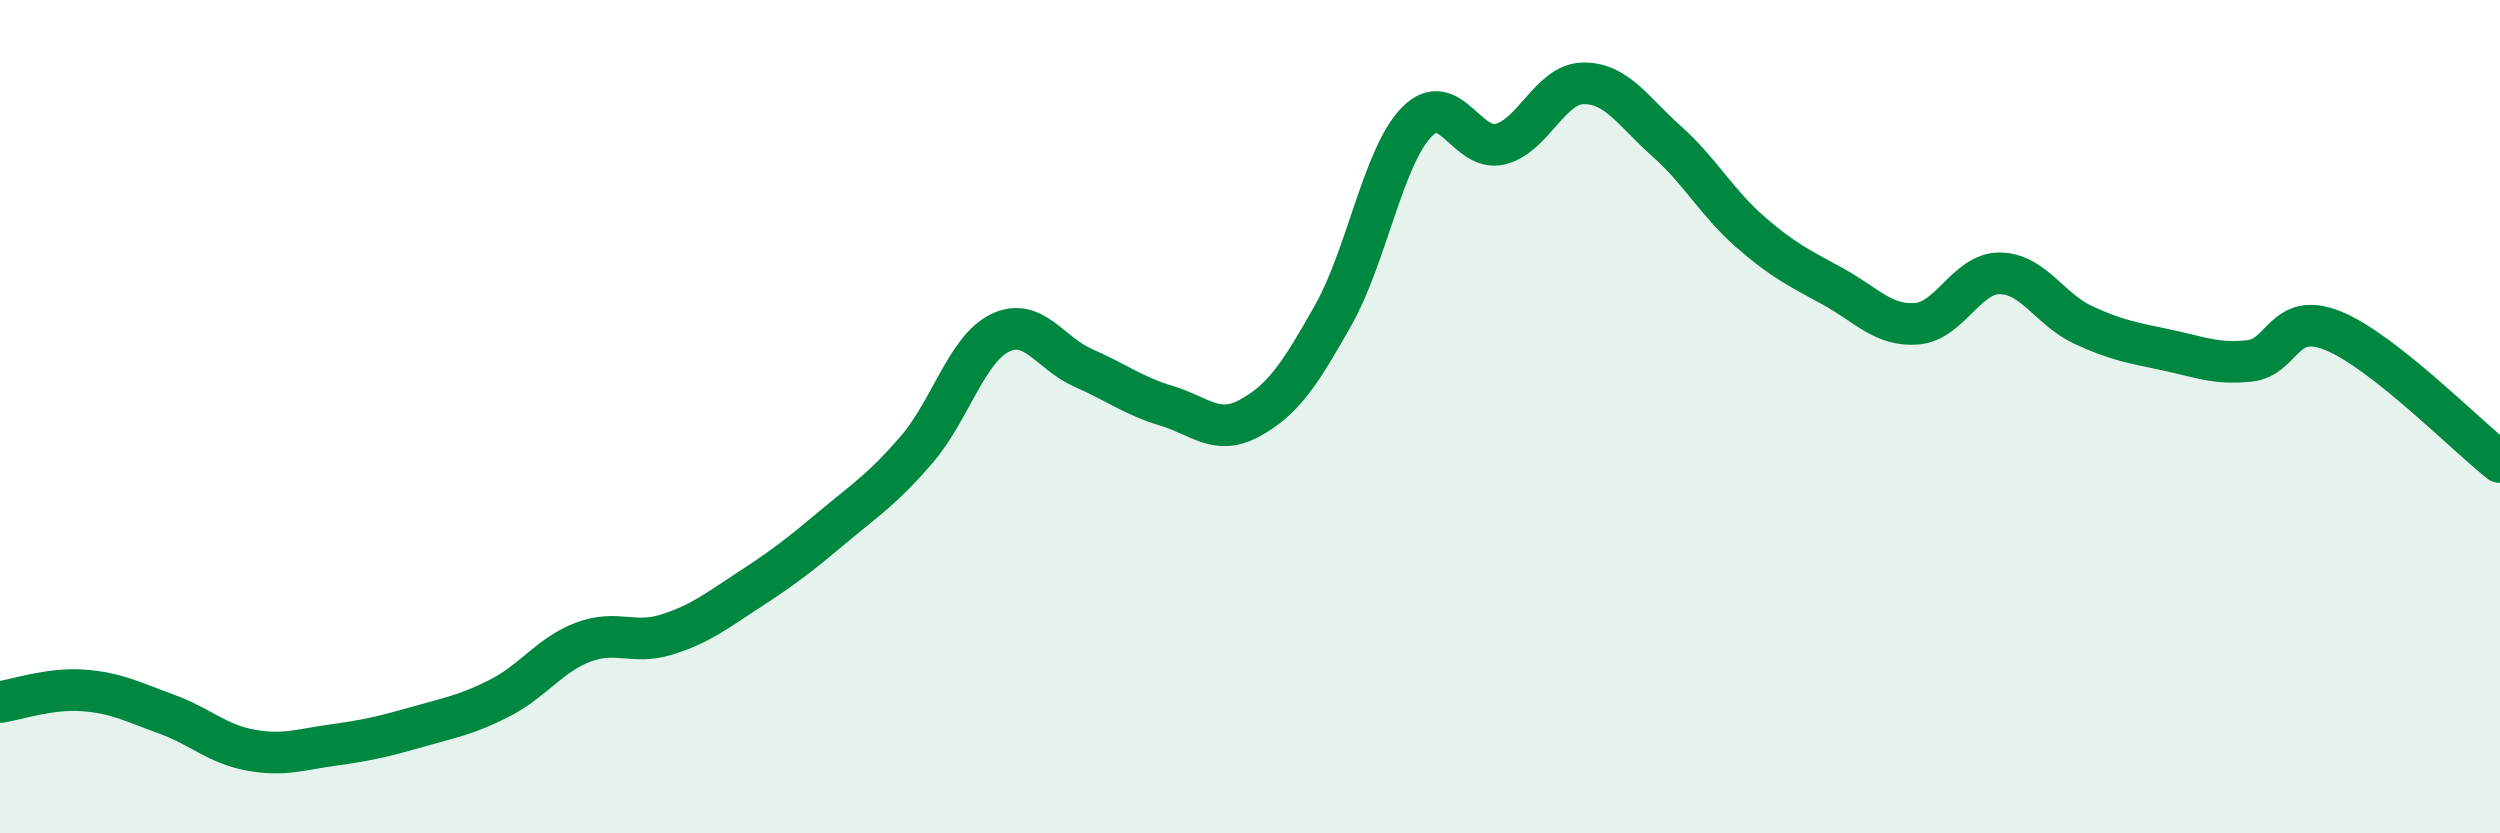
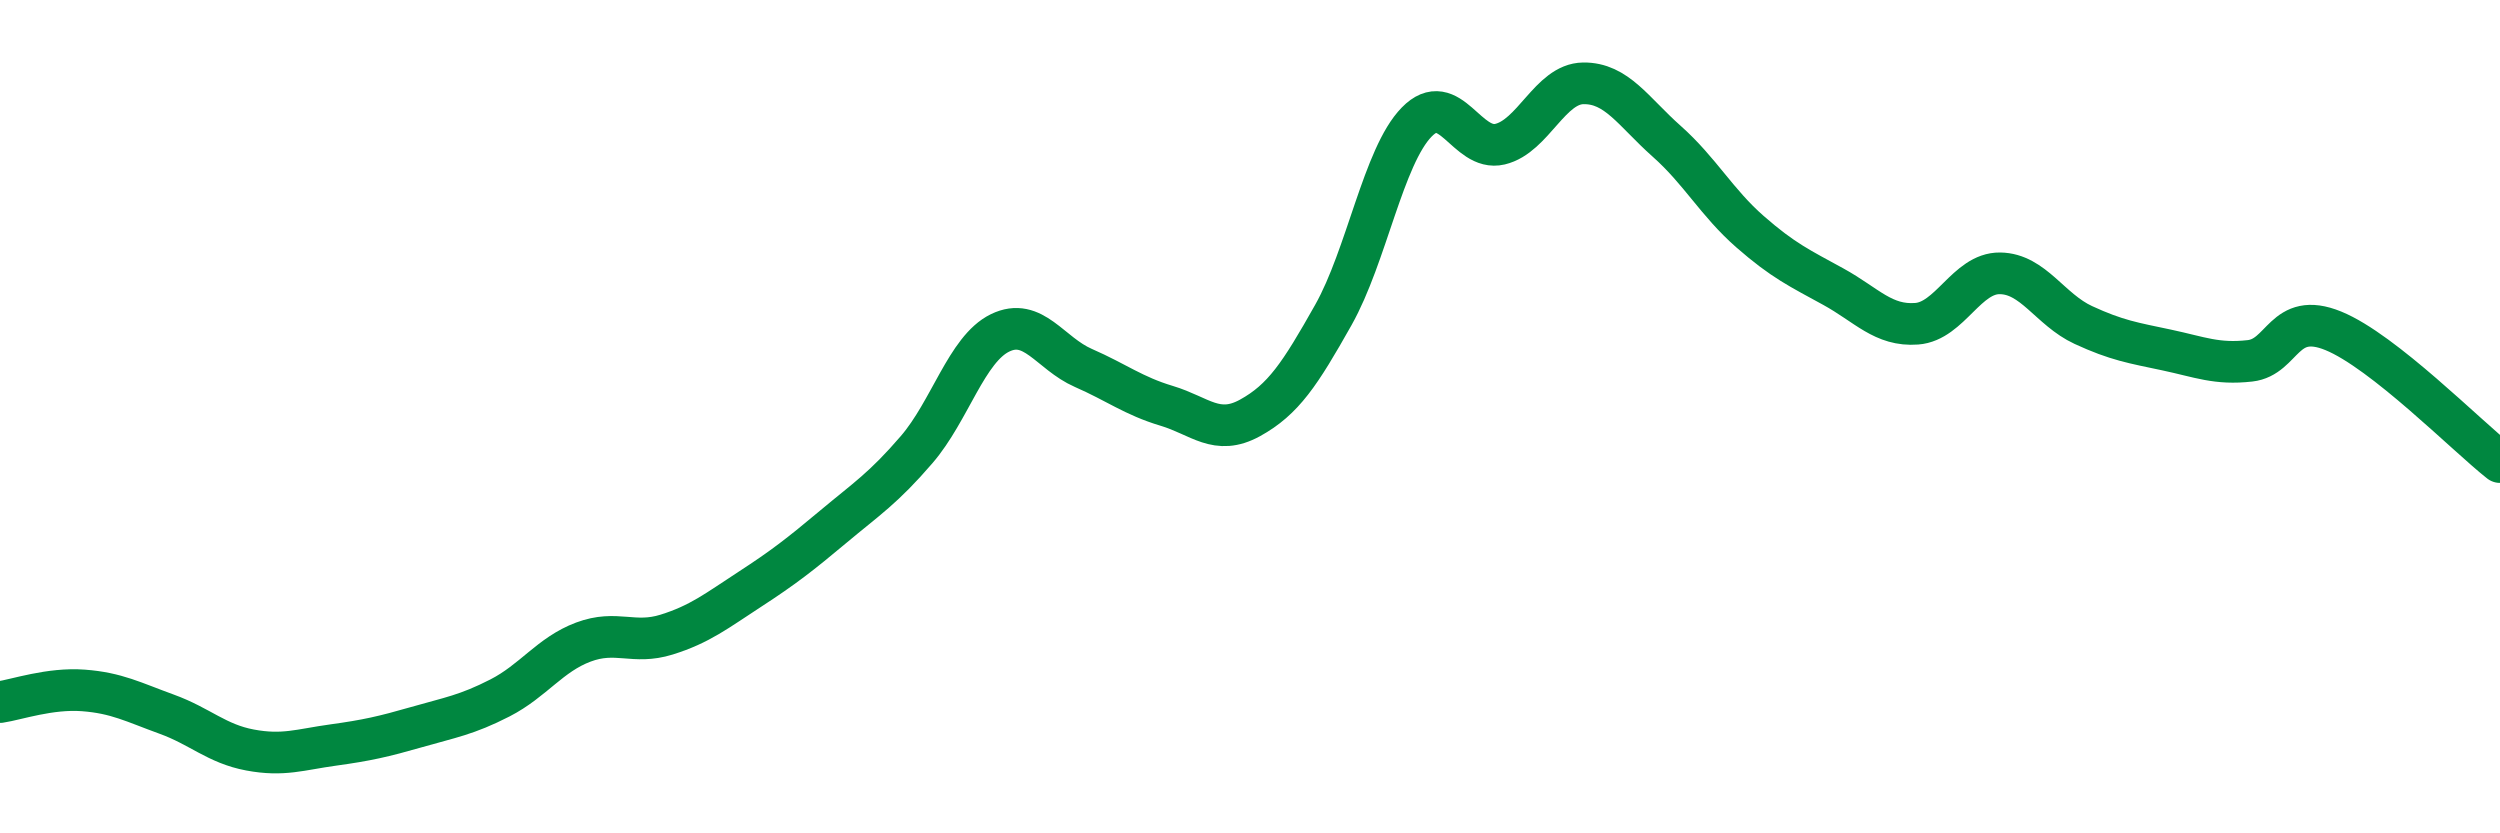
<svg xmlns="http://www.w3.org/2000/svg" width="60" height="20" viewBox="0 0 60 20">
-   <path d="M 0,16.85 C 0.4,16.79 1.2,16.51 2,16.57 C 2.8,16.63 3.2,16.85 4,17.14 C 4.8,17.43 5.2,17.85 6,18 C 6.8,18.15 7.2,17.99 8,17.88 C 8.8,17.77 9.2,17.68 10,17.45 C 10.8,17.22 11.2,17.16 12,16.75 C 12.8,16.34 13.2,15.71 14,15.41 C 14.8,15.11 15.2,15.48 16,15.23 C 16.8,14.98 17.2,14.66 18,14.14 C 18.8,13.62 19.2,13.31 20,12.64 C 20.8,11.97 21.2,11.72 22,10.79 C 22.8,9.86 23.2,8.38 24,7.99 C 24.8,7.6 25.2,8.48 26,8.83 C 26.8,9.18 27.2,9.5 28,9.74 C 28.8,9.98 29.2,10.47 30,10.03 C 30.8,9.59 31.2,8.98 32,7.56 C 32.8,6.14 33.2,3.75 34,2.93 C 34.8,2.11 35.2,3.65 36,3.46 C 36.8,3.27 37.2,2.01 38,2 C 38.8,1.99 39.2,2.68 40,3.39 C 40.8,4.1 41.2,4.86 42,5.56 C 42.8,6.26 43.2,6.44 44,6.88 C 44.8,7.32 45.2,7.83 46,7.77 C 46.8,7.71 47.2,6.55 48,6.56 C 48.8,6.57 49.2,7.43 50,7.8 C 50.8,8.17 51.2,8.23 52,8.4 C 52.8,8.57 53.2,8.75 54,8.66 C 54.8,8.57 54.8,7.45 56,7.94 C 57.2,8.43 59.2,10.46 60,11.09L60 20L0 20Z" fill="#008740" opacity="0.1" stroke-linecap="round" stroke-linejoin="round" />
  <path d="M 0,16.85 C 0.4,16.79 1.2,16.51 2,16.57 C 2.8,16.63 3.2,16.85 4,17.14 C 4.8,17.43 5.2,17.85 6,18 C 6.8,18.15 7.2,17.99 8,17.88 C 8.8,17.77 9.2,17.68 10,17.45 C 10.8,17.22 11.2,17.16 12,16.75 C 12.8,16.34 13.2,15.71 14,15.41 C 14.8,15.11 15.2,15.48 16,15.23 C 16.8,14.98 17.2,14.66 18,14.14 C 18.8,13.62 19.2,13.31 20,12.64 C 20.8,11.97 21.2,11.72 22,10.79 C 22.8,9.86 23.2,8.38 24,7.99 C 24.8,7.6 25.2,8.48 26,8.83 C 26.8,9.18 27.2,9.5 28,9.74 C 28.8,9.98 29.2,10.47 30,10.03 C 30.8,9.59 31.2,8.98 32,7.56 C 32.8,6.14 33.2,3.75 34,2.93 C 34.8,2.11 35.2,3.65 36,3.46 C 36.8,3.27 37.2,2.01 38,2 C 38.8,1.99 39.2,2.68 40,3.39 C 40.8,4.1 41.2,4.86 42,5.56 C 42.8,6.26 43.2,6.44 44,6.88 C 44.8,7.32 45.2,7.83 46,7.77 C 46.8,7.71 47.2,6.55 48,6.56 C 48.8,6.57 49.2,7.43 50,7.8 C 50.8,8.17 51.2,8.23 52,8.4 C 52.8,8.57 53.2,8.75 54,8.66 C 54.8,8.57 54.8,7.45 56,7.94 C 57.2,8.43 59.2,10.46 60,11.09" stroke="#008740" stroke-width="1" fill="none" stroke-linecap="round" stroke-linejoin="round" />
</svg>